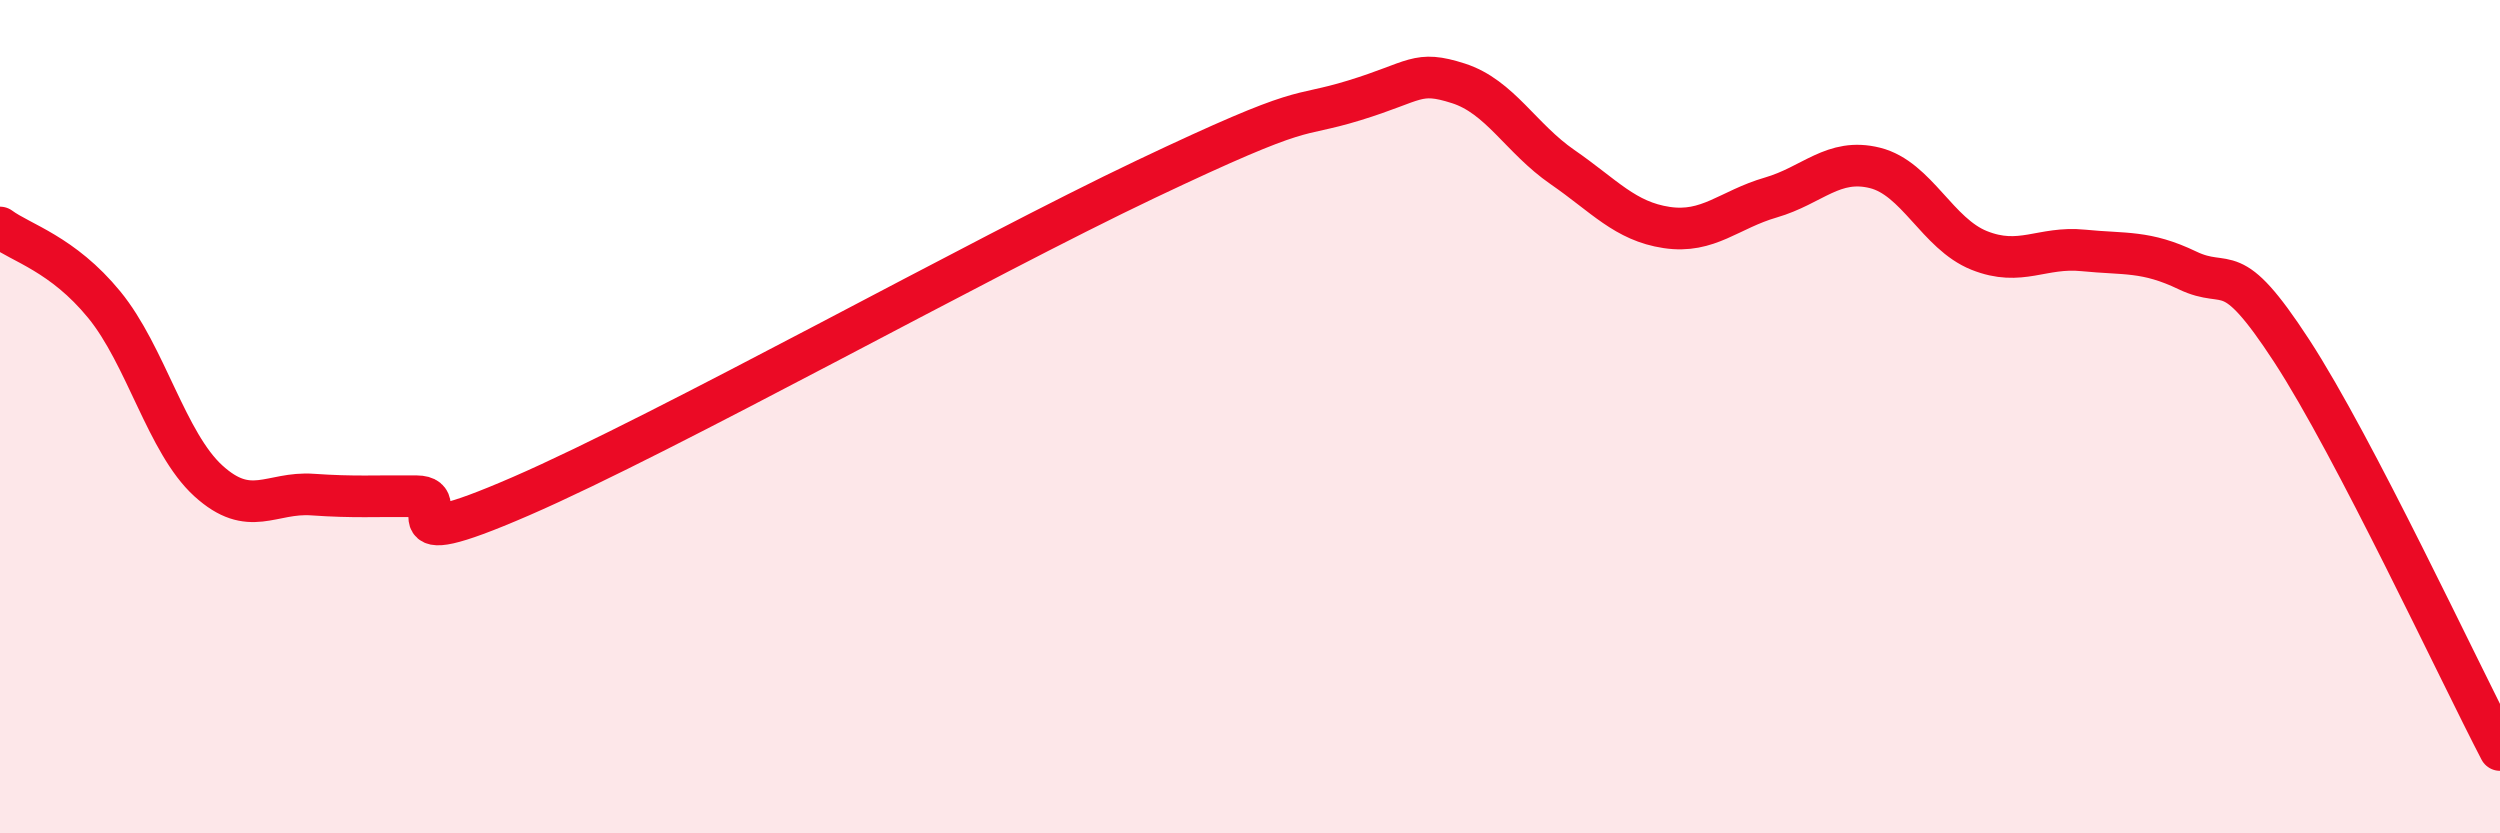
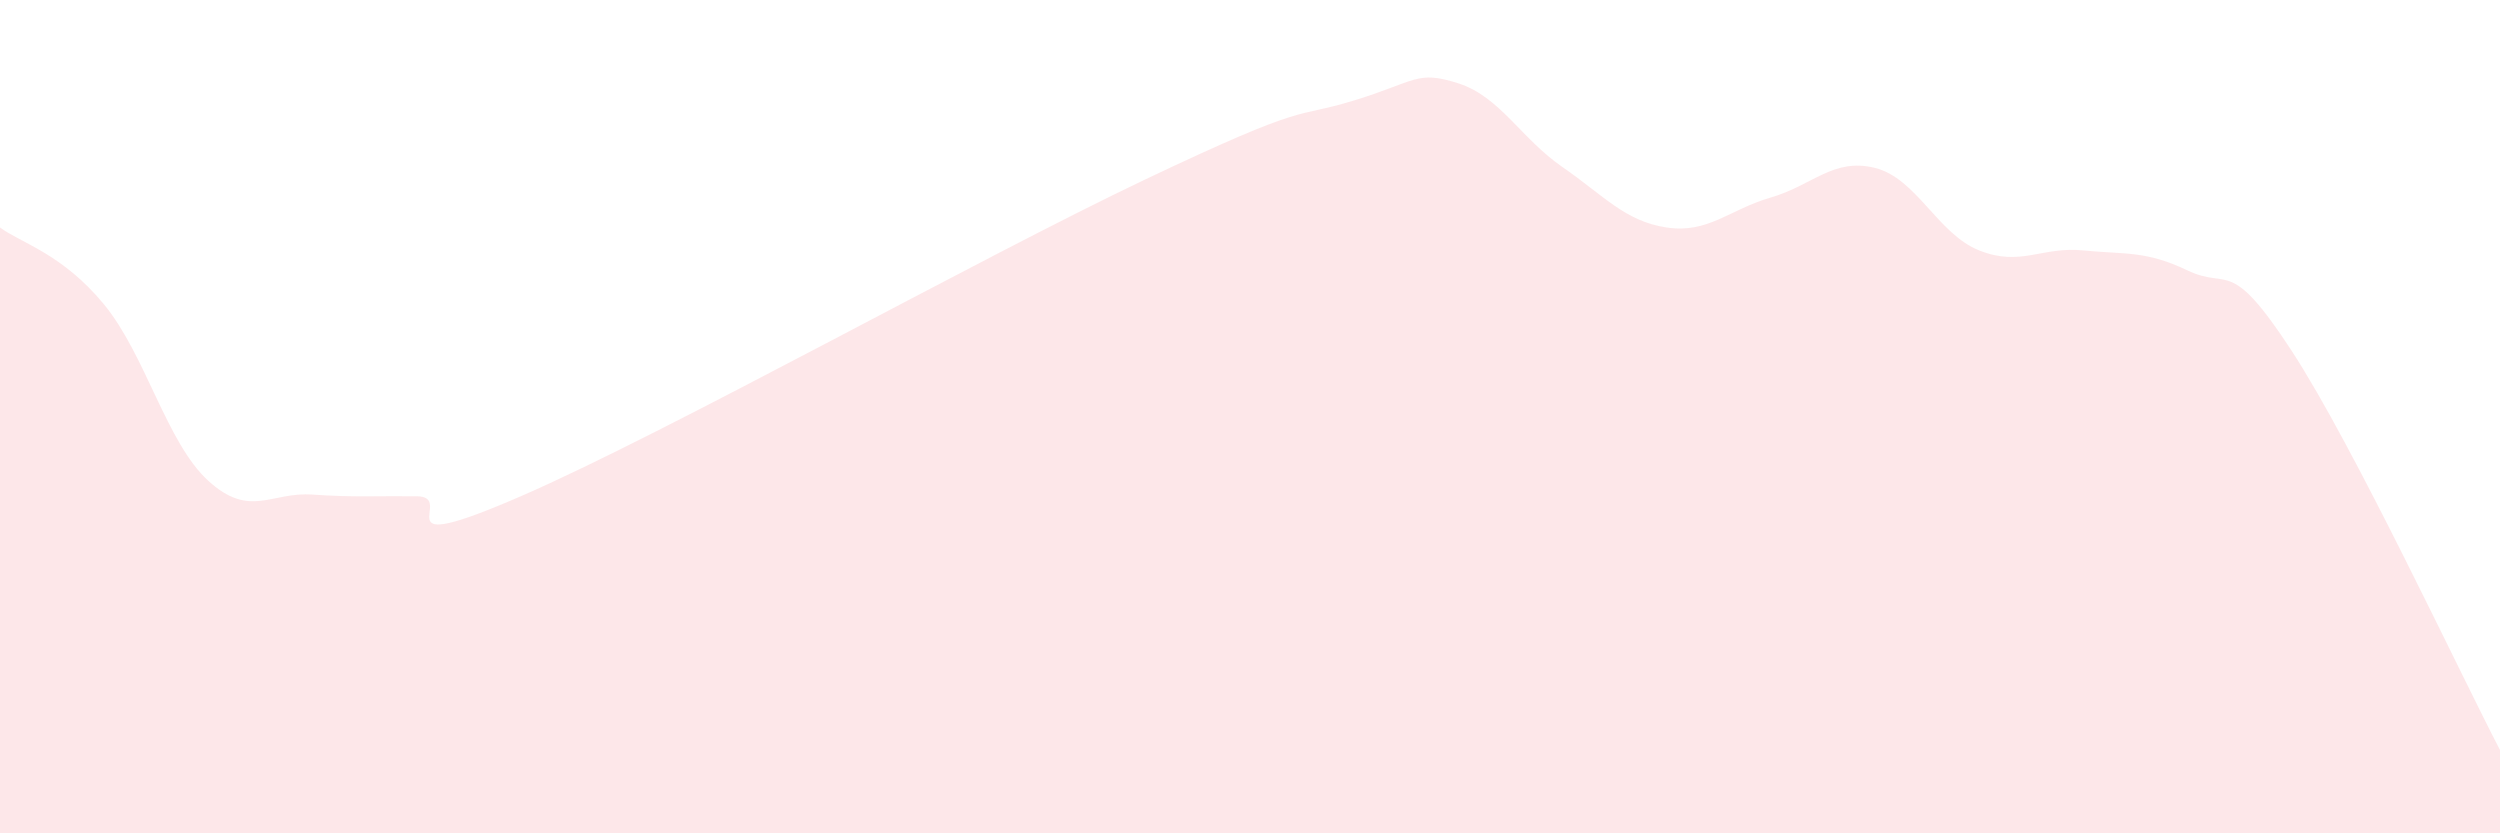
<svg xmlns="http://www.w3.org/2000/svg" width="60" height="20" viewBox="0 0 60 20">
  <path d="M 0,5.46 C 0.5,5.83 1.5,6.09 2.5,7.31 C 3.5,8.53 4,10.63 5,11.54 C 6,12.45 6.5,11.8 7.5,11.87 C 8.5,11.94 9,11.9 10,11.91 C 11,11.92 9,13.43 12.5,11.91 C 16,10.39 23.5,6.2 27.5,4.3 C 31.5,2.4 31,2.87 32.5,2.41 C 34,1.95 34,1.68 35,2 C 36,2.32 36.5,3.32 37.5,4.01 C 38.5,4.7 39,5.31 40,5.46 C 41,5.61 41.5,5.03 42.5,4.74 C 43.5,4.45 44,3.78 45,4.03 C 46,4.28 46.5,5.61 47.5,6.01 C 48.5,6.41 49,5.91 50,6.01 C 51,6.11 51.5,6.01 52.5,6.49 C 53.5,6.97 53.5,6.12 55,8.42 C 56.5,10.72 59,16.08 60,18L60 20L0 20Z" fill="#EB0A25" opacity="0.1" stroke-linecap="round" stroke-linejoin="round" />
-   <path d="M 0,5.46 C 0.5,5.83 1.5,6.09 2.5,7.31 C 3.5,8.53 4,10.63 5,11.54 C 6,12.45 6.5,11.8 7.5,11.87 C 8.5,11.94 9,11.9 10,11.91 C 11,11.92 9,13.43 12.5,11.91 C 16,10.39 23.5,6.2 27.5,4.3 C 31.5,2.4 31,2.87 32.5,2.41 C 34,1.95 34,1.68 35,2 C 36,2.32 36.5,3.32 37.5,4.01 C 38.5,4.7 39,5.31 40,5.46 C 41,5.61 41.5,5.03 42.5,4.74 C 43.5,4.45 44,3.78 45,4.03 C 46,4.28 46.5,5.61 47.5,6.01 C 48.5,6.41 49,5.91 50,6.01 C 51,6.11 51.5,6.01 52.5,6.49 C 53.5,6.97 53.5,6.12 55,8.42 C 56.5,10.72 59,16.08 60,18" stroke="#EB0A25" stroke-width="1" fill="none" stroke-linecap="round" stroke-linejoin="round" />
</svg>